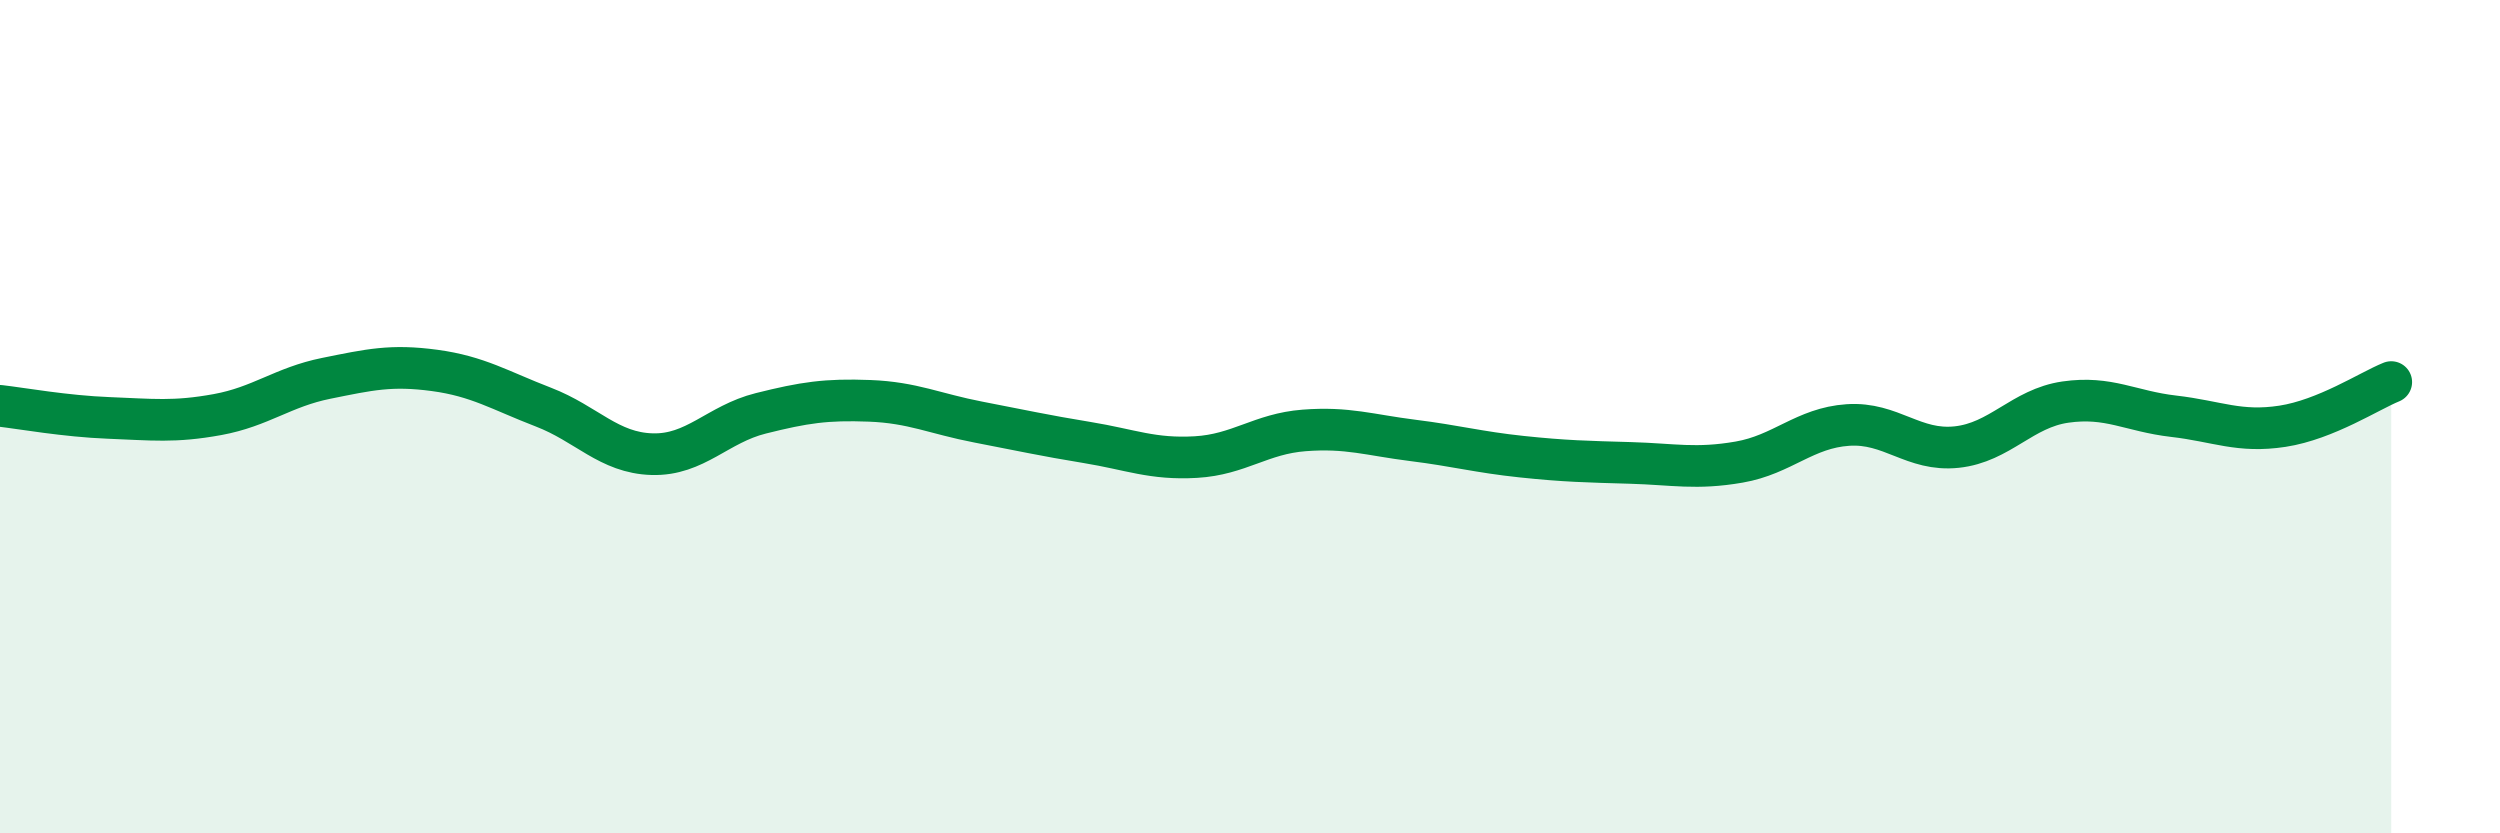
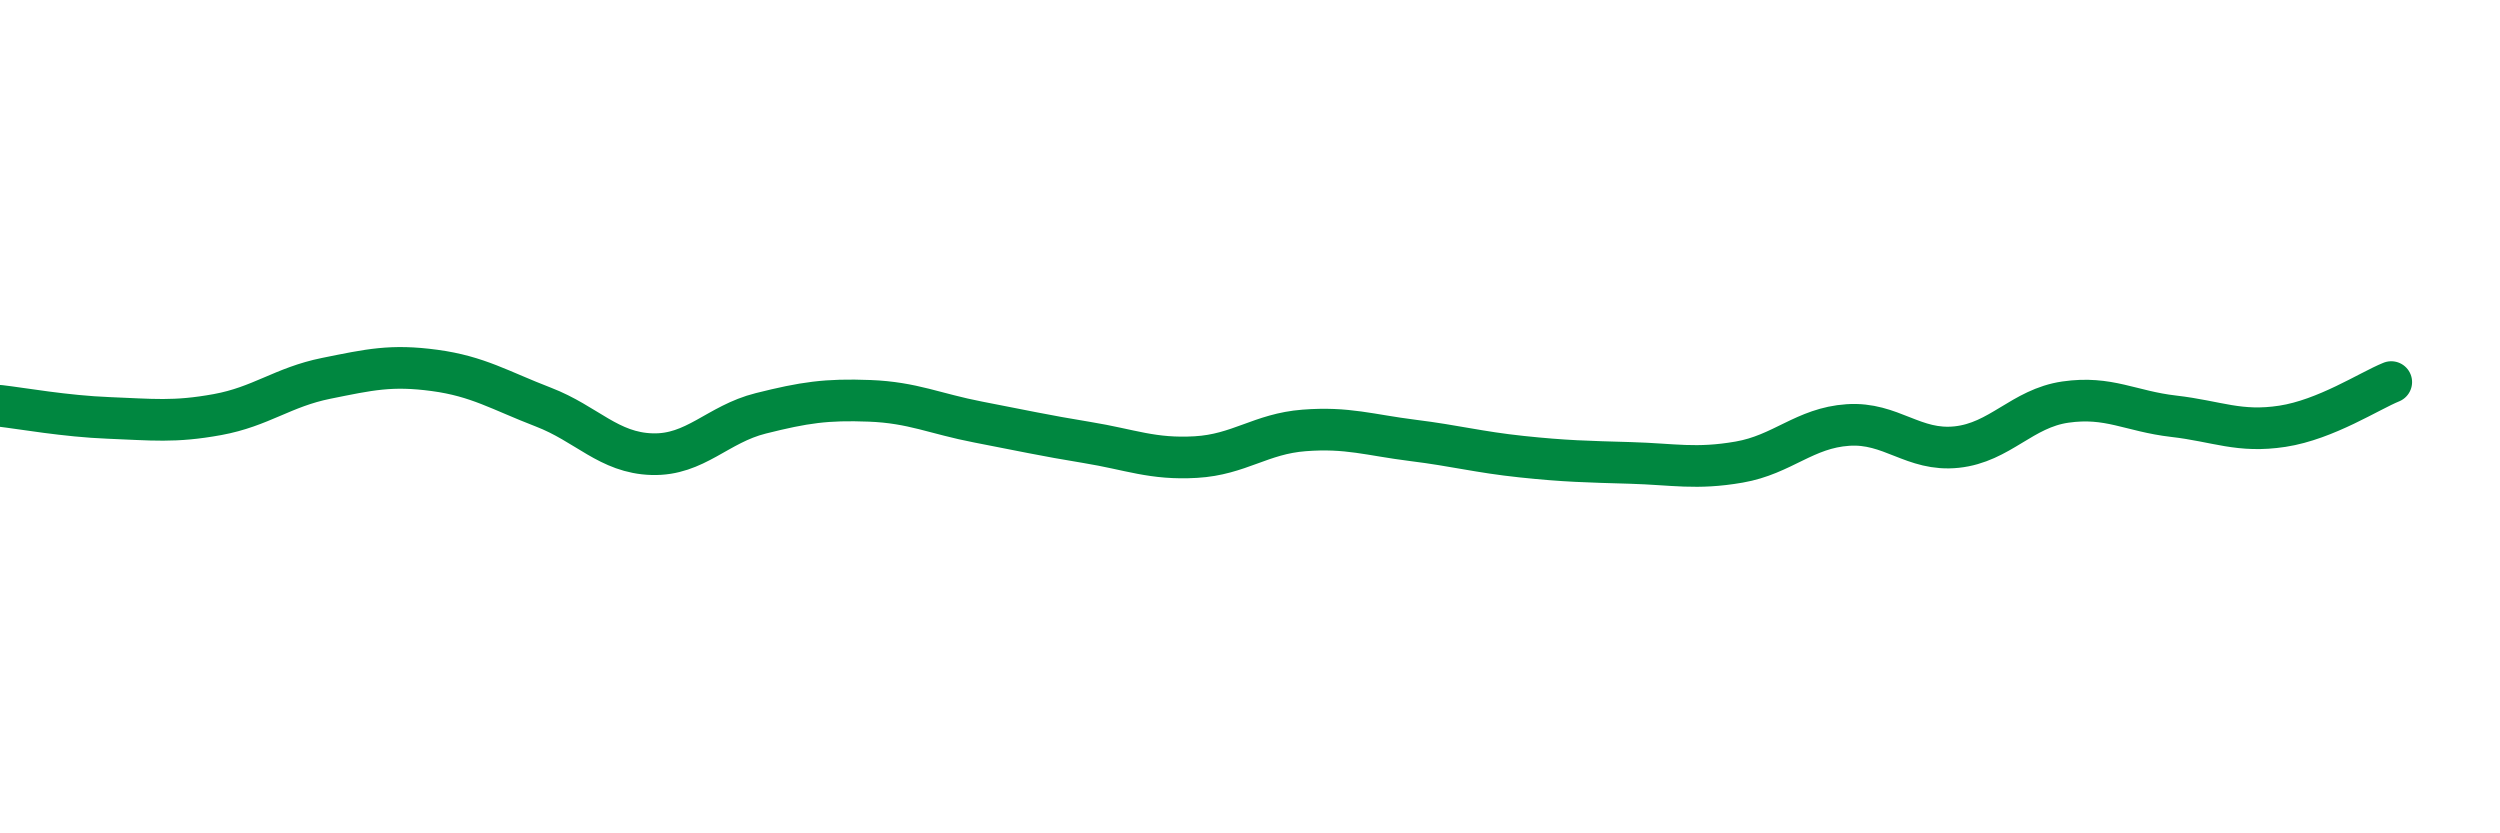
<svg xmlns="http://www.w3.org/2000/svg" width="60" height="20" viewBox="0 0 60 20">
-   <path d="M 0,9.74 C 0.52,9.8 1.57,9.99 2.61,10.03 C 3.65,10.07 4.18,10.14 5.22,9.95 C 6.26,9.76 6.79,9.29 7.83,9.08 C 8.87,8.87 9.39,8.75 10.43,8.89 C 11.47,9.03 12,9.37 13.04,9.77 C 14.08,10.17 14.61,10.87 15.65,10.9 C 16.69,10.93 17.22,10.18 18.26,9.92 C 19.3,9.66 19.83,9.58 20.87,9.62 C 21.91,9.66 22.44,9.93 23.48,10.13 C 24.52,10.33 25.05,10.45 26.09,10.62 C 27.13,10.79 27.66,11.03 28.7,10.97 C 29.74,10.91 30.26,10.41 31.3,10.33 C 32.34,10.25 32.87,10.44 33.91,10.57 C 34.95,10.7 35.48,10.85 36.52,10.96 C 37.56,11.07 38.09,11.08 39.13,11.11 C 40.17,11.14 40.7,11.27 41.74,11.09 C 42.78,10.91 43.31,10.27 44.35,10.2 C 45.39,10.13 45.92,10.84 46.96,10.73 C 48,10.62 48.53,9.8 49.57,9.65 C 50.61,9.5 51.13,9.87 52.17,9.99 C 53.21,10.11 53.74,10.39 54.78,10.23 C 55.82,10.07 56.87,9.38 57.39,9.17L57.39 20L0 20Z" fill="#008740" opacity="0.1" stroke-linecap="round" stroke-linejoin="round" />
  <path d="M 0,9.74 C 0.52,9.8 1.57,9.99 2.61,10.03 C 3.65,10.07 4.18,10.14 5.22,9.95 C 6.26,9.76 6.79,9.29 7.83,9.08 C 8.87,8.87 9.39,8.75 10.43,8.89 C 11.47,9.03 12,9.37 13.04,9.77 C 14.08,10.17 14.61,10.87 15.65,10.9 C 16.69,10.93 17.22,10.18 18.26,9.92 C 19.3,9.66 19.83,9.58 20.87,9.62 C 21.91,9.66 22.44,9.93 23.48,10.13 C 24.52,10.33 25.05,10.45 26.09,10.62 C 27.13,10.79 27.66,11.03 28.7,10.97 C 29.74,10.91 30.26,10.41 31.3,10.33 C 32.34,10.25 32.87,10.44 33.91,10.57 C 34.95,10.7 35.48,10.85 36.52,10.96 C 37.56,11.07 38.09,11.08 39.13,11.11 C 40.17,11.14 40.7,11.27 41.74,11.09 C 42.78,10.91 43.31,10.27 44.35,10.2 C 45.39,10.13 45.92,10.84 46.96,10.73 C 48,10.62 48.53,9.8 49.57,9.65 C 50.61,9.5 51.13,9.87 52.17,9.99 C 53.21,10.11 53.74,10.39 54.78,10.23 C 55.82,10.07 56.87,9.38 57.39,9.17" stroke="#008740" stroke-width="1" fill="none" stroke-linecap="round" stroke-linejoin="round" />
</svg>